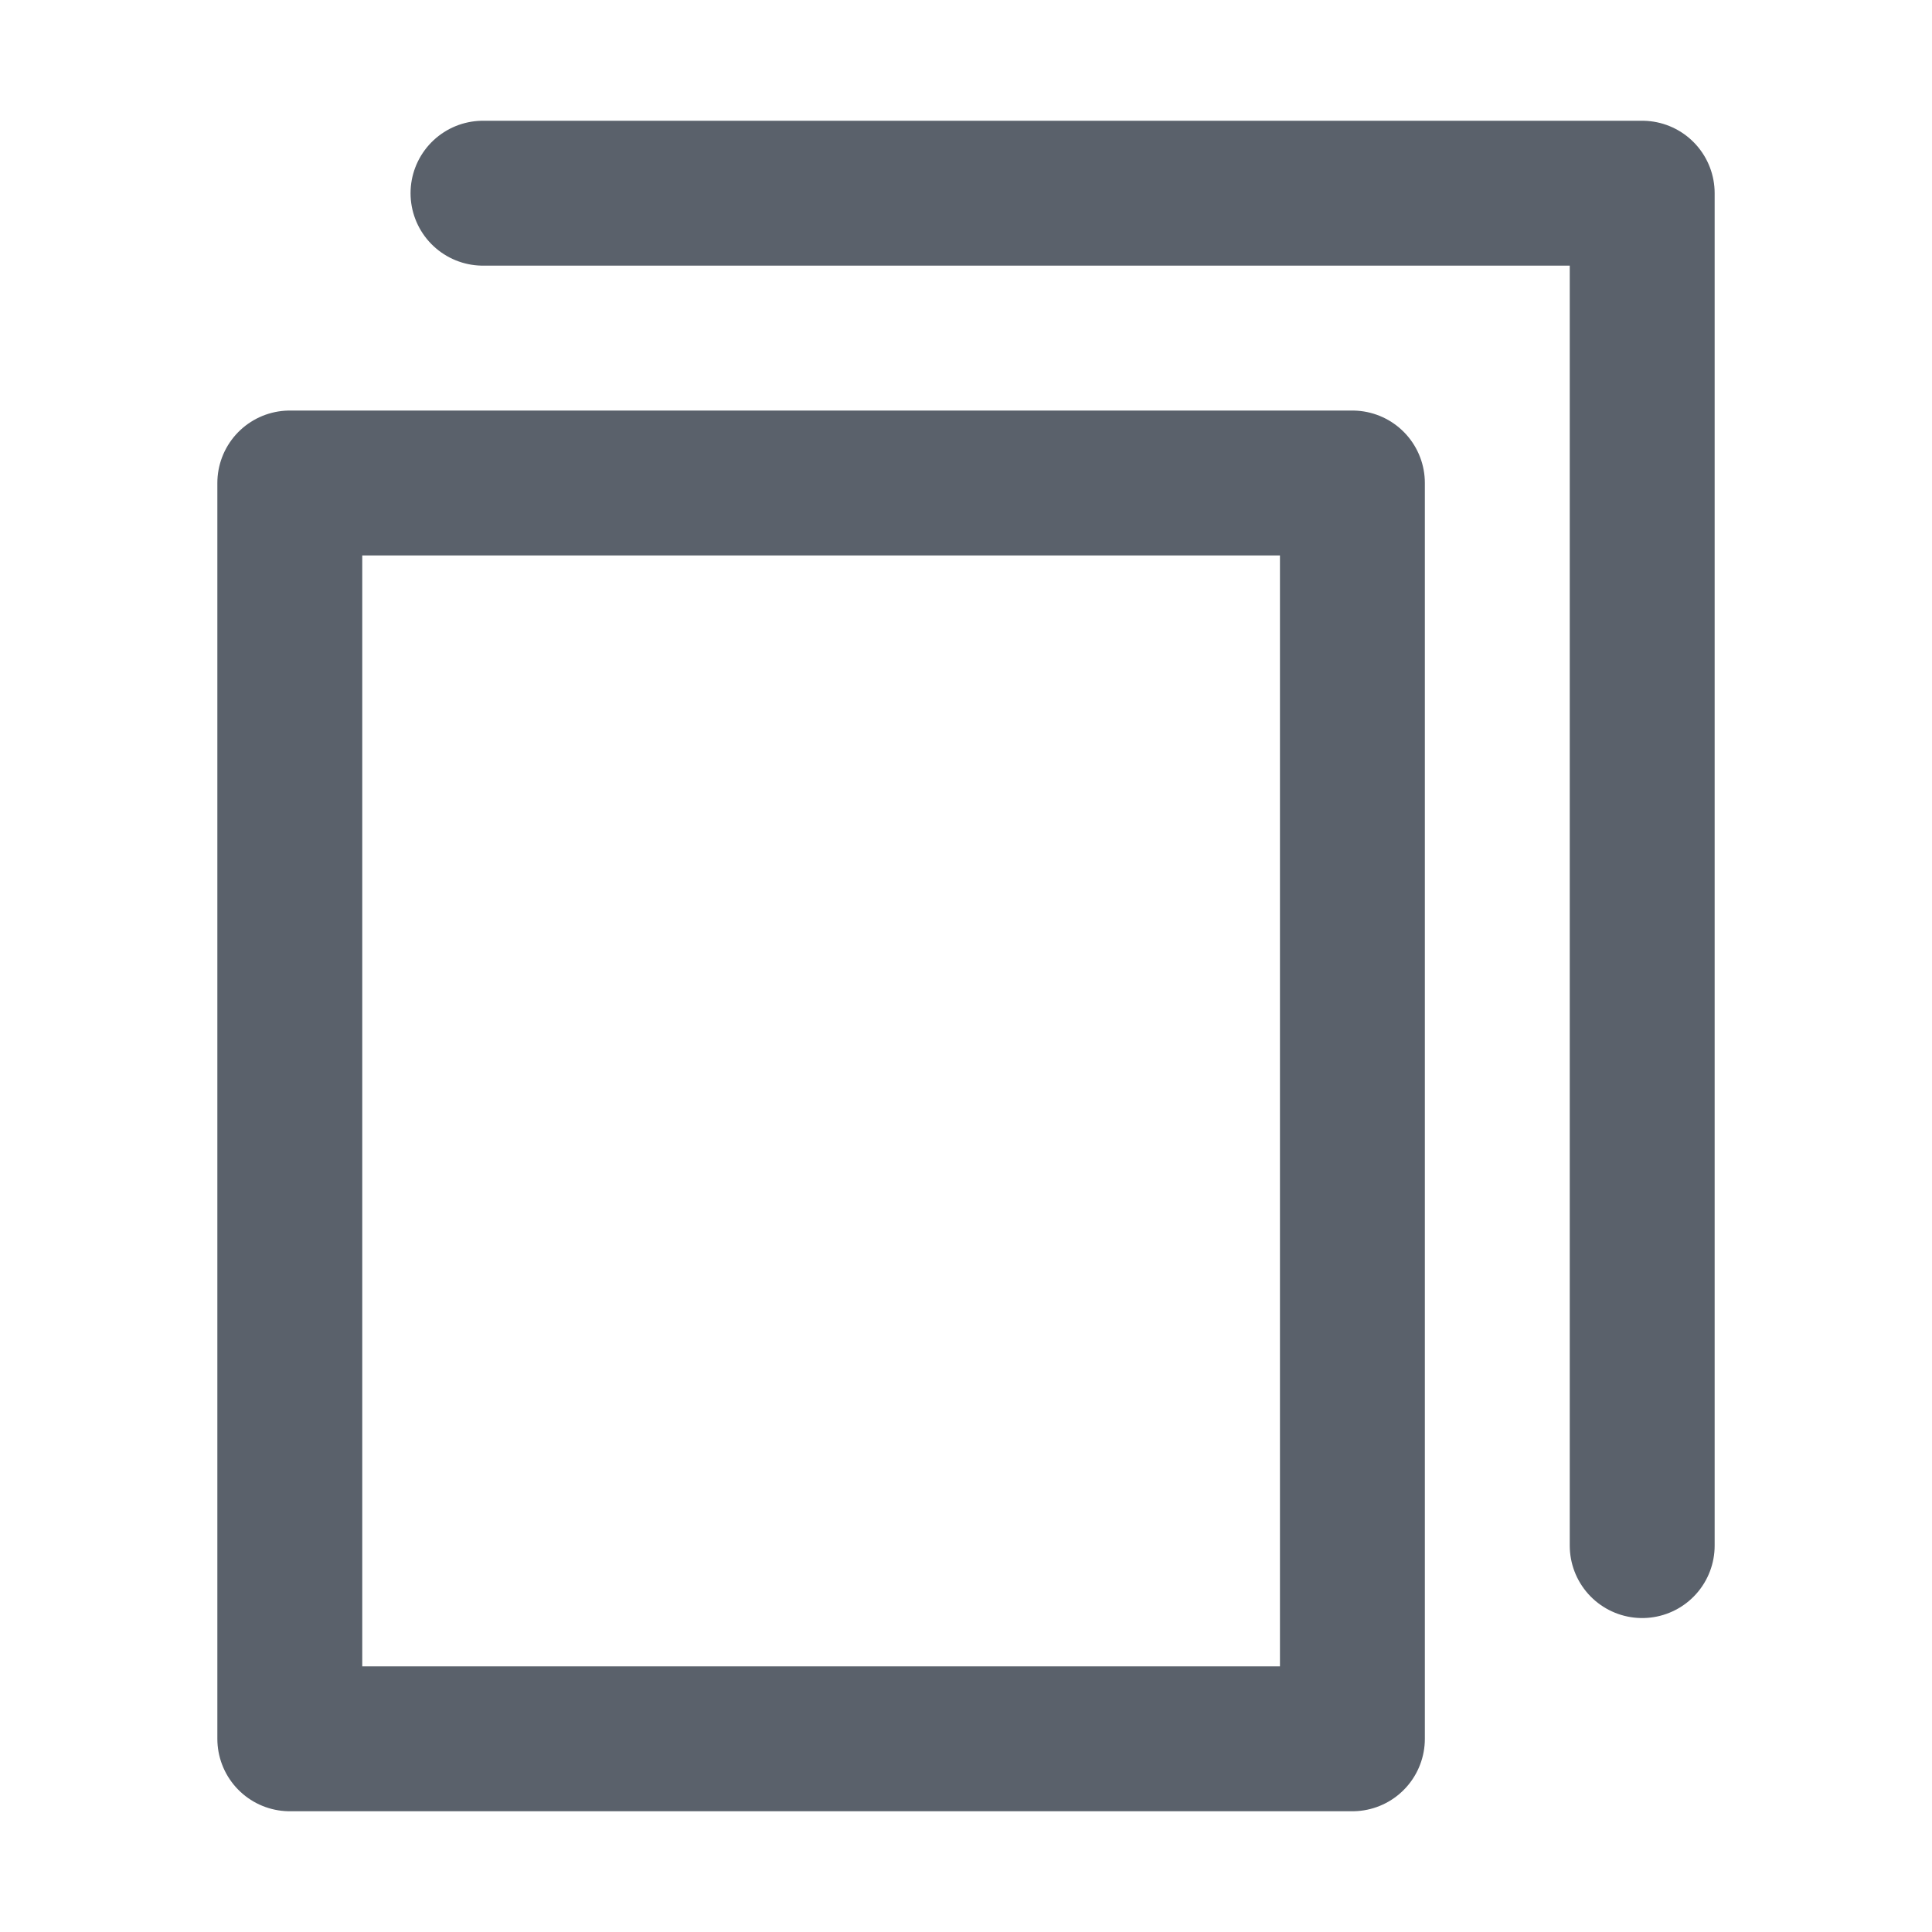
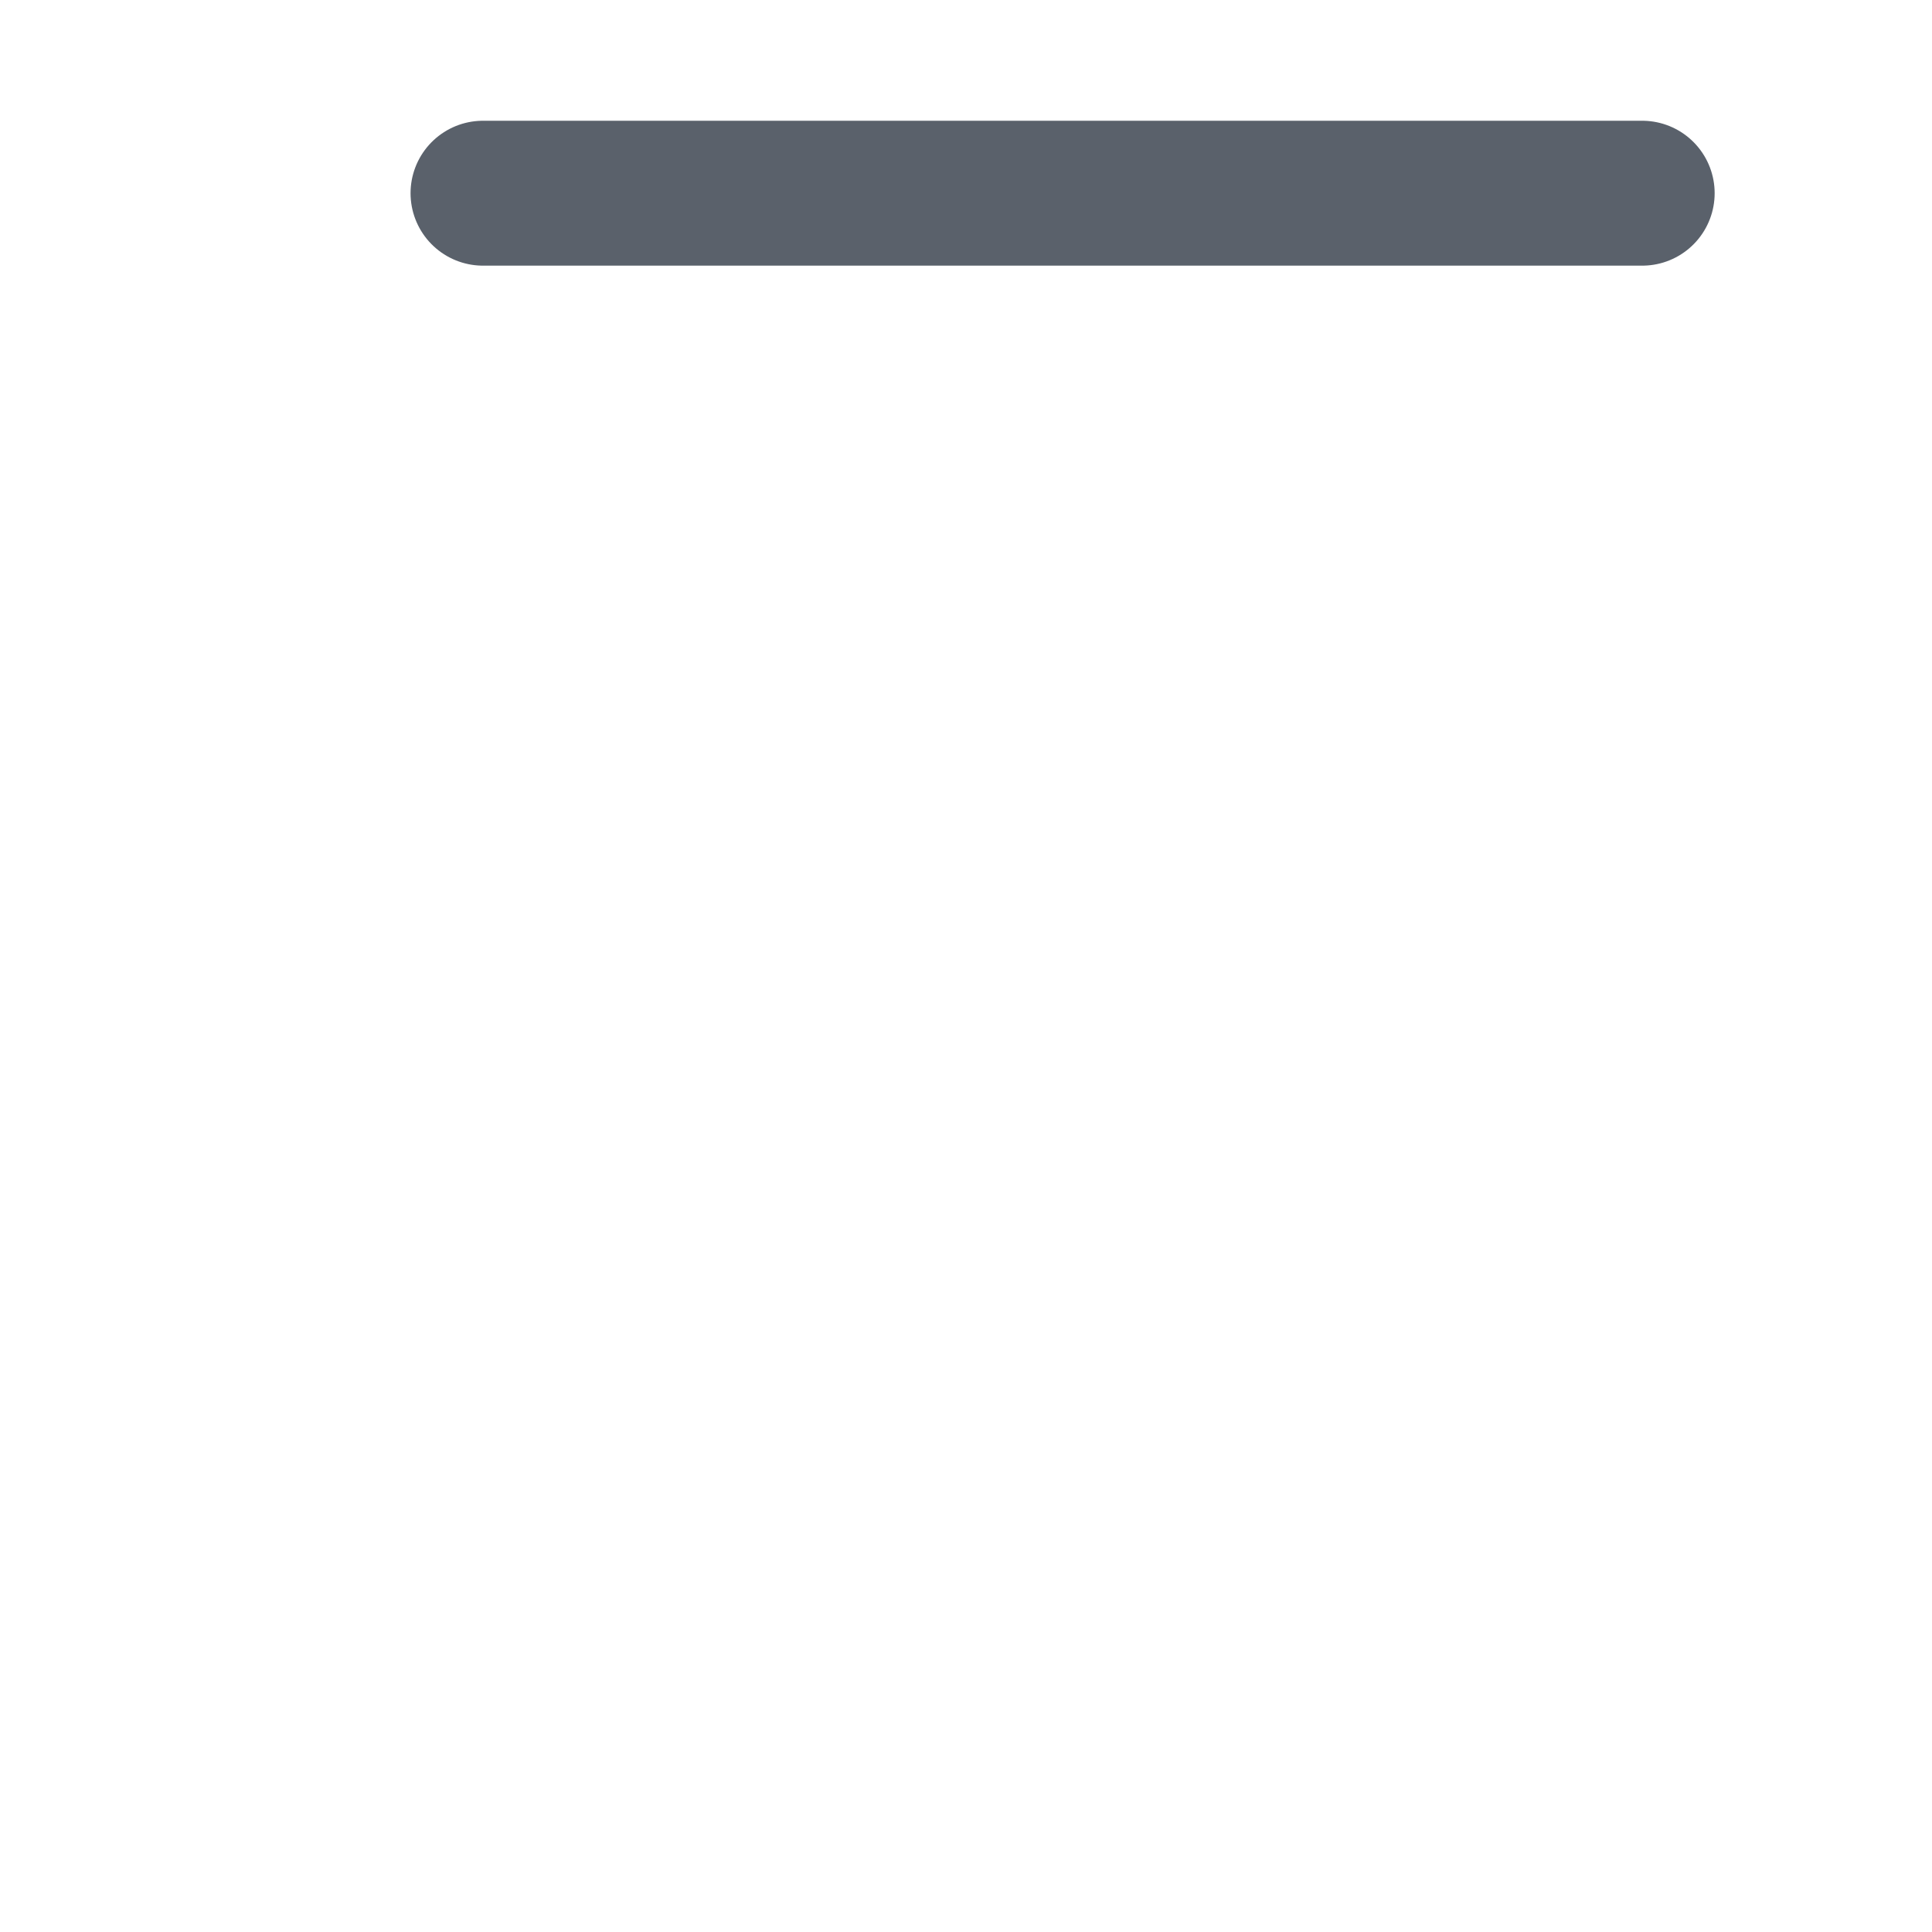
<svg xmlns="http://www.w3.org/2000/svg" width="20" height="20" viewBox="0 0 20 20" fill="none">
-   <path d="M5 2H17V16" stroke="#5A616B" stroke-width="1.5" stroke-linecap="round" stroke-linejoin="round" />
-   <rect x="3" y="5" width="11" height="13" stroke="#5A616B" stroke-width="1.5" stroke-linejoin="round" />
+   <path d="M5 2H17" stroke="#5A616B" stroke-width="1.5" stroke-linecap="round" stroke-linejoin="round" />
</svg>